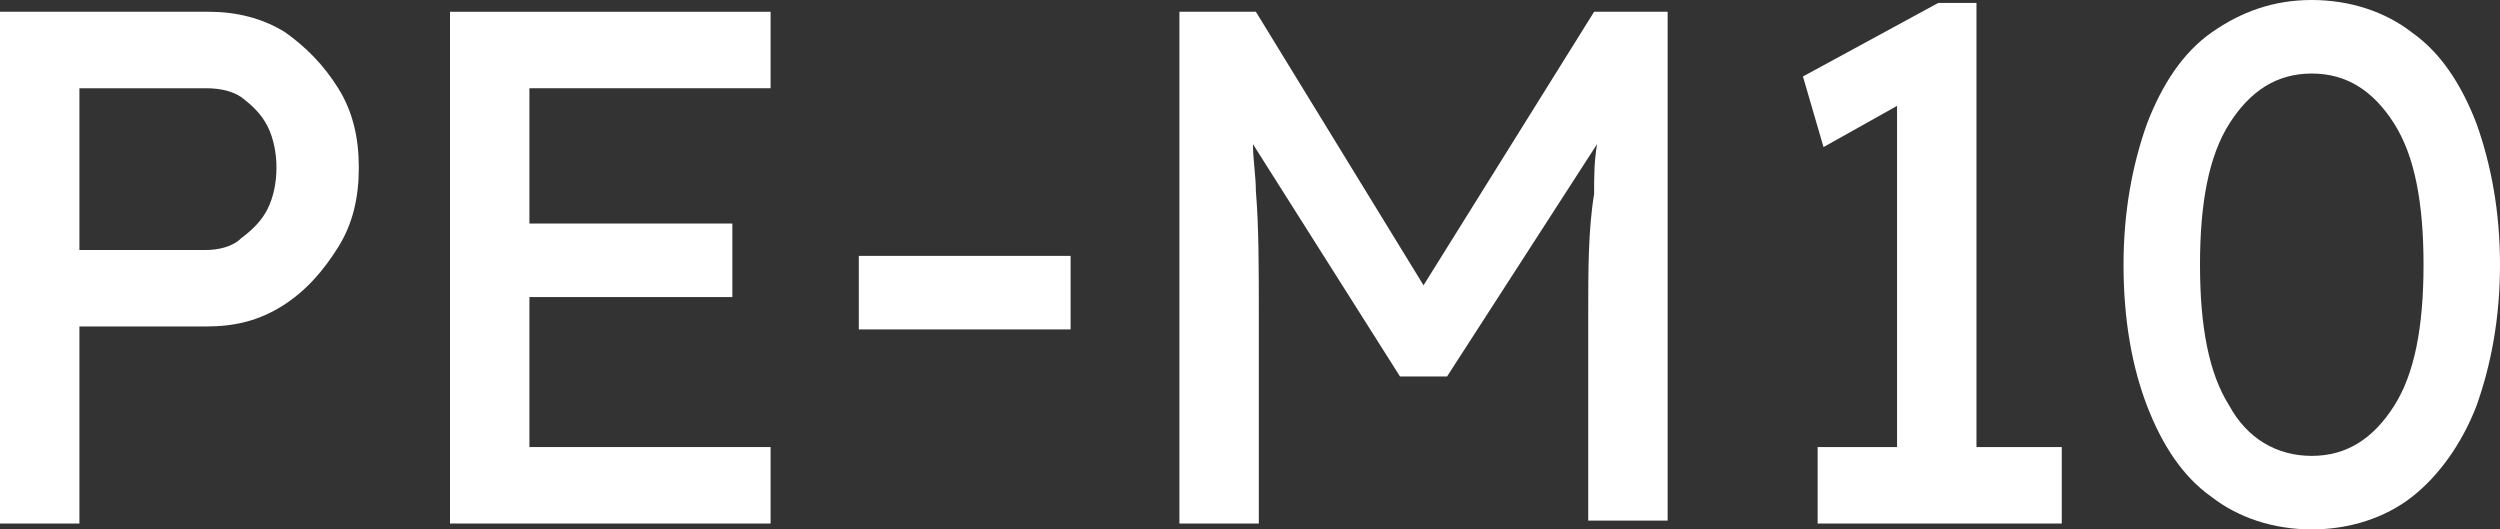
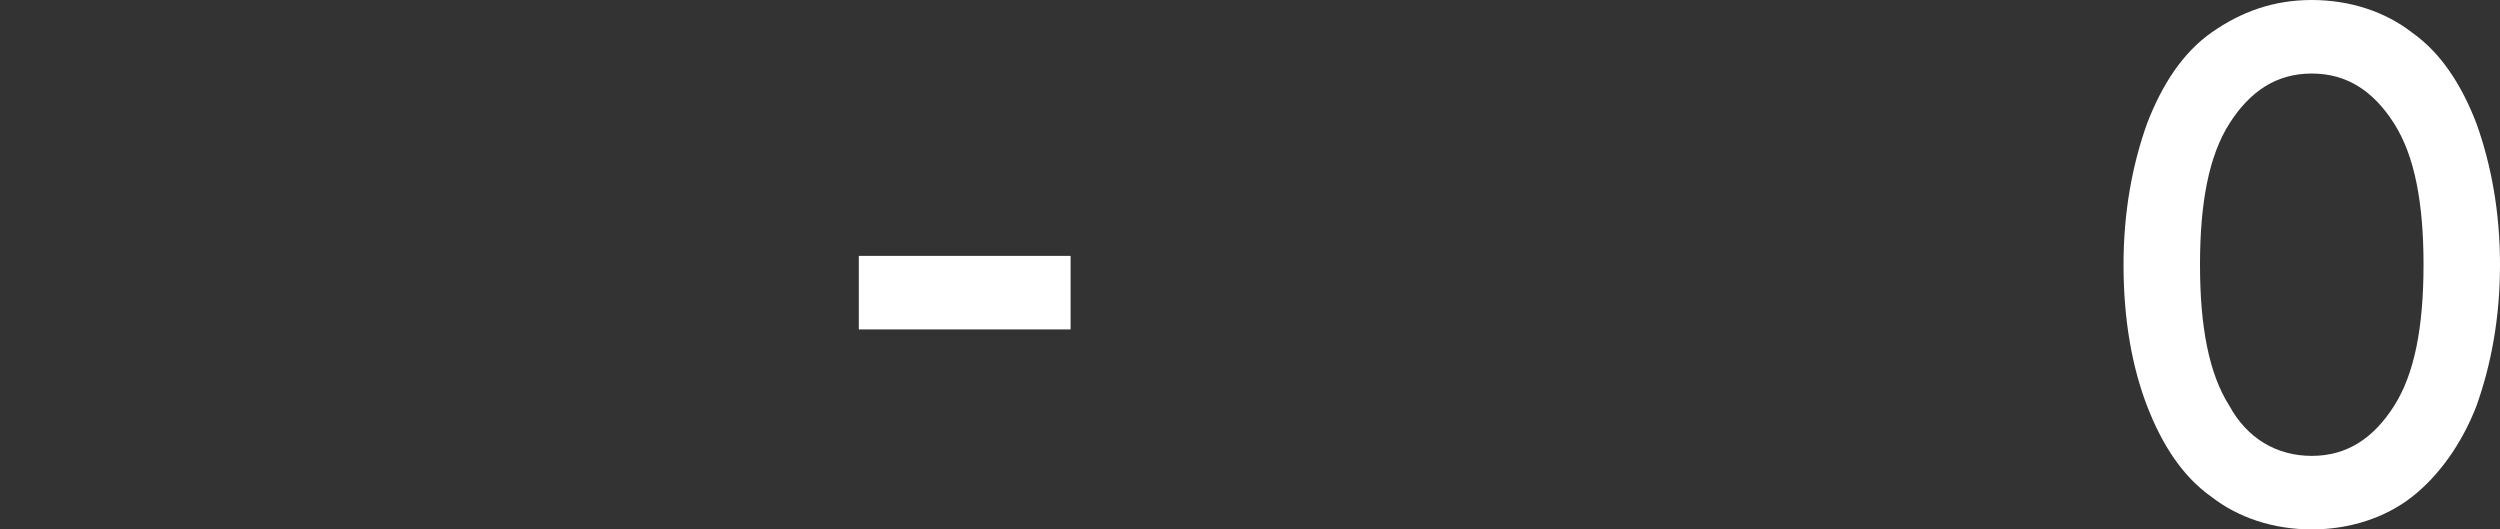
<svg xmlns="http://www.w3.org/2000/svg" version="1.1" id="レイヤー_1" x="0px" y="0px" width="85px" height="18px" viewBox="0 0 85 18" style="enable-background:new 0 0 85 18;" xml:space="preserve">
  <rect x="0" y="0" width="85" height="18" fill="#333333" stroke="none" />
  <style type="text/css">
	.st0{fill:#FFFFFF;}
</style>
  <g>
-     <path class="st0" d="M0,17.8V0.4h7.1c0.9,0,1.8,0.2,2.6,0.7C10.4,1.6,11,2.2,11.5,3s0.7,1.7,0.7,2.7S12,7.6,11.5,8.4   s-1.1,1.5-1.9,2C8.8,10.9,8,11.1,7,11.1H2.7v6.7H0z M2.7,8.5H7c0.4,0,0.9-0.1,1.2-0.4c0.4-0.3,0.7-0.6,0.9-1s0.3-0.9,0.3-1.4   s-0.1-1-0.3-1.4s-0.5-0.7-0.9-1C7.9,3.1,7.5,3,7,3H2.7V8.5z" />
-     <polygon class="st0" points="26.2,3 26.2,0.4 15.3,0.4 15.3,17.8 26.2,17.8 26.2,15.2 18,15.2 18,10.1 24.9,10.1 24.9,7.6 18,7.6    18,3  " />
    <rect x="29.2" y="8.7" class="st0" width="7.2" height="2.5" />
-     <path class="st0" d="M54.2,0.4l-5.8,9.3l-5.7-9.3h-2.6v17.4h2.7v-7.1c0-1.6,0-3-0.1-4.2c0-0.5-0.1-1.1-0.1-1.6l5,7.9h1.6l5.1-7.9   c-0.1,0.6-0.1,1.1-0.1,1.7C54,7.8,54,9.2,54,10.6v7.1h2.7V0.4H54.2z" />
-     <polygon class="st0" points="67.2,15.2 67.2,0.1 65.9,0.1 61.3,2.6 62,5 64.5,3.6 64.5,15.2 61.8,15.2 61.8,17.8 70.1,17.8    70.1,15.2  " />
    <path class="st0" d="M78.6,18c-1.3,0-2.5-0.4-3.4-1.1c-1-0.7-1.7-1.8-2.2-3.1s-0.8-2.9-0.8-4.8c0-1.8,0.3-3.4,0.8-4.8   c0.5-1.3,1.2-2.4,2.2-3.1S77.3,0,78.6,0s2.5,0.4,3.4,1.1c1,0.7,1.7,1.8,2.2,3.1C84.7,5.6,85,7.2,85,9s-0.3,3.4-0.8,4.8   c-0.5,1.3-1.3,2.4-2.2,3.1C81.1,17.6,79.9,18,78.6,18 M78.6,15.5c1.2,0,2.1-0.6,2.8-1.7c0.7-1.1,1-2.7,1-4.8s-0.3-3.7-1-4.8   s-1.6-1.7-2.8-1.7c-1.2,0-2.1,0.6-2.8,1.7c-0.7,1.1-1,2.7-1,4.8s0.3,3.7,1,4.8C76.4,14.9,77.4,15.5,78.6,15.5" />
  </g>
</svg>